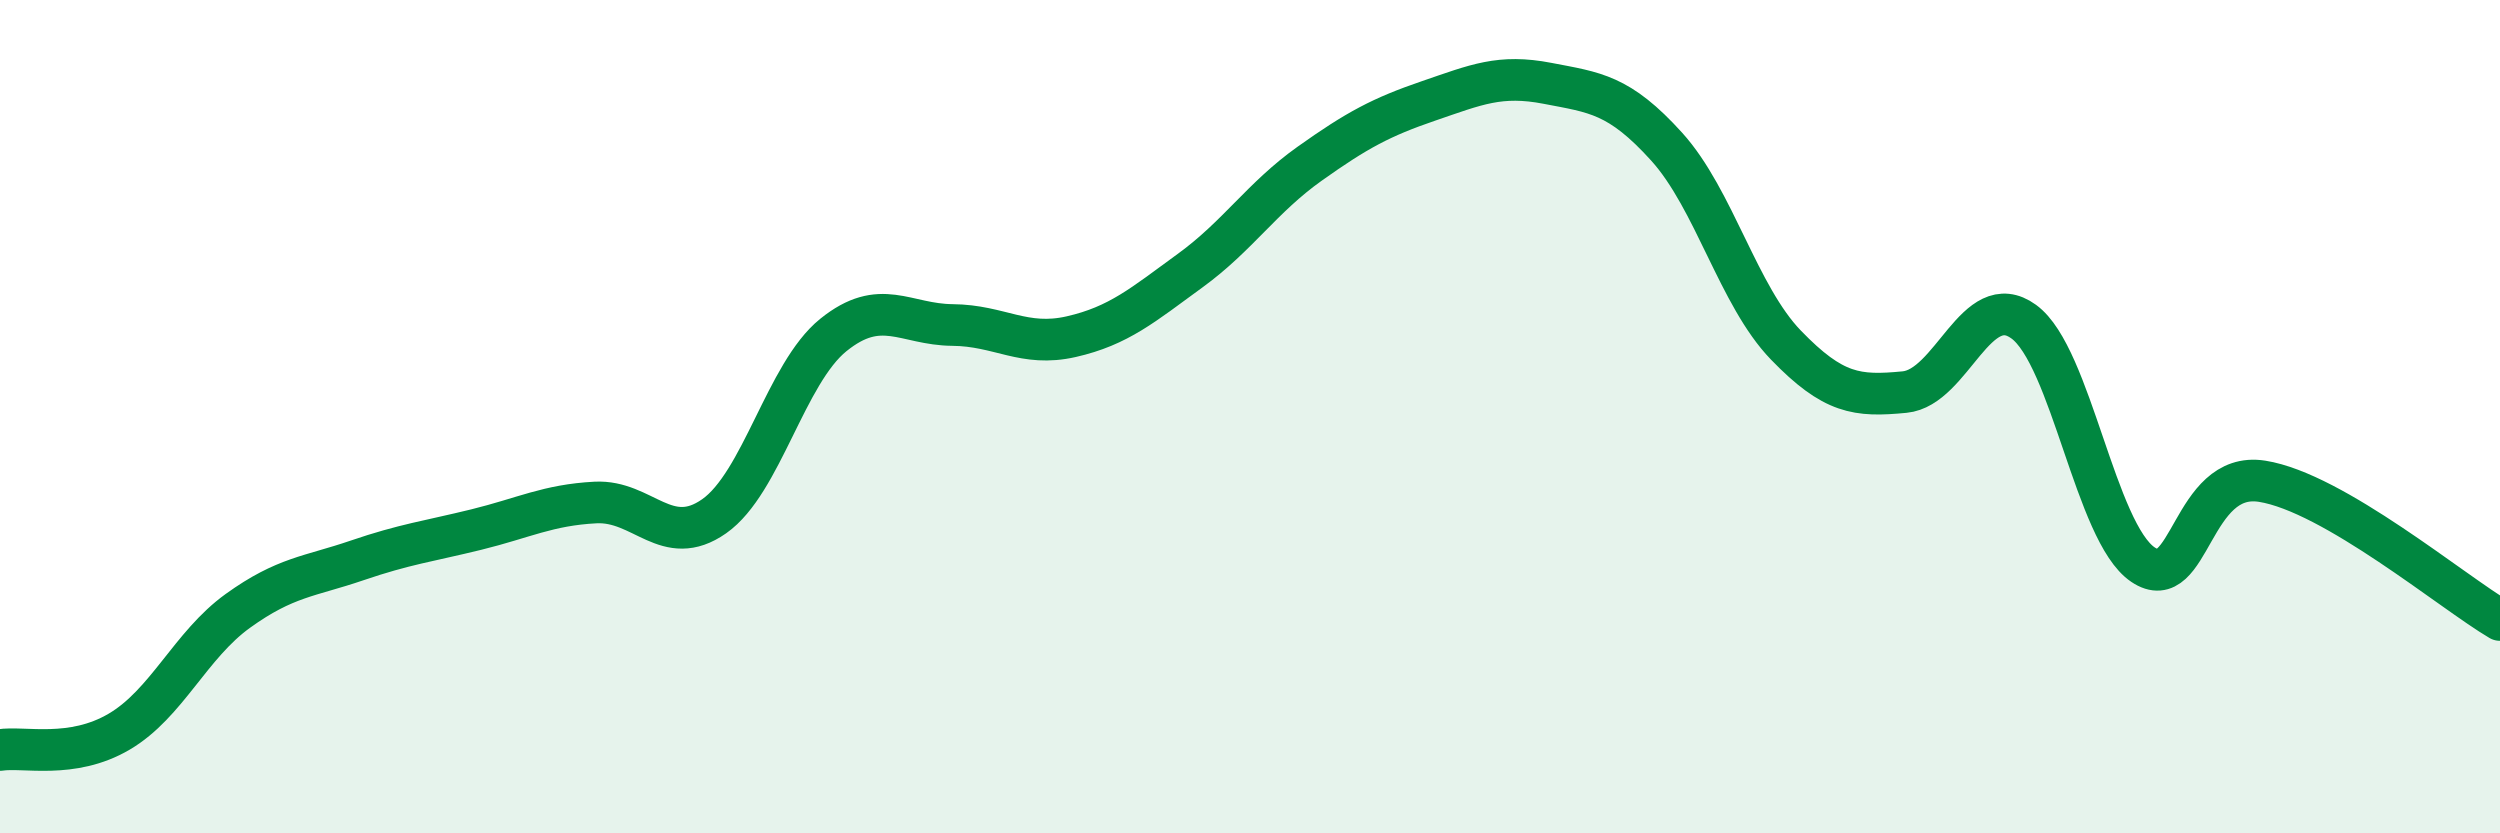
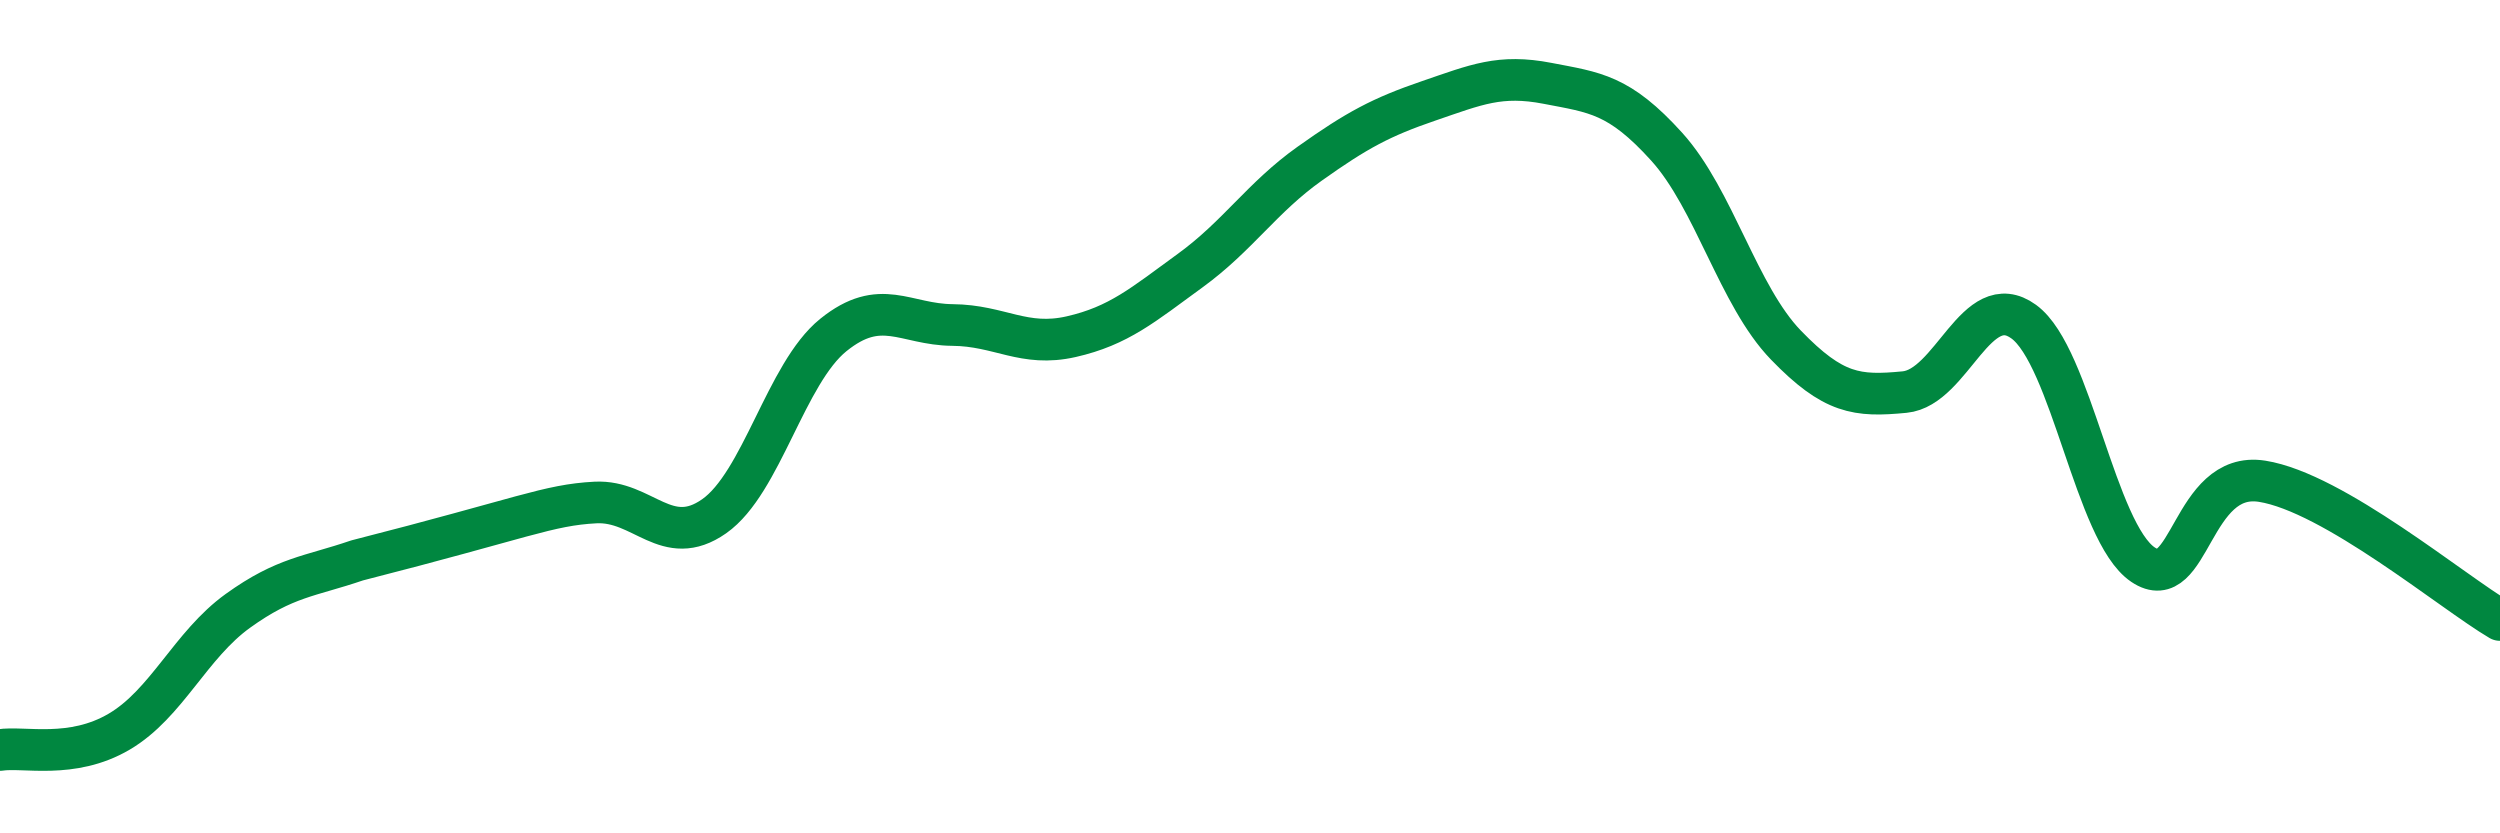
<svg xmlns="http://www.w3.org/2000/svg" width="60" height="20" viewBox="0 0 60 20">
-   <path d="M 0,18 C 0.57,17.91 1.72,18.23 2.86,17.56 C 4,16.89 4.57,15.48 5.71,14.66 C 6.85,13.84 7.43,13.84 8.57,13.45 C 9.71,13.06 10.29,12.99 11.43,12.71 C 12.57,12.43 13.15,12.12 14.29,12.06 C 15.43,12 16,13.19 17.14,12.39 C 18.28,11.59 18.86,8.96 20,8.04 C 21.14,7.12 21.72,7.79 22.86,7.8 C 24,7.81 24.57,8.34 25.71,8.08 C 26.85,7.82 27.43,7.32 28.57,6.49 C 29.71,5.66 30.29,4.74 31.43,3.93 C 32.57,3.12 33.15,2.81 34.29,2.42 C 35.43,2.03 36,1.78 37.14,2 C 38.28,2.22 38.86,2.26 40,3.52 C 41.14,4.78 41.72,7.1 42.86,8.28 C 44,9.46 44.57,9.52 45.71,9.41 C 46.85,9.3 47.43,6.89 48.57,7.72 C 49.71,8.55 50.29,12.78 51.43,13.55 C 52.57,14.32 52.58,11.28 54.29,11.55 C 56,11.82 58.86,14.21 60,14.88L60 20L0 20Z" fill="#008740" opacity="0.1" stroke-linecap="round" stroke-linejoin="round" />
-   <path d="M 0,18 C 0.57,17.91 1.72,18.23 2.86,17.56 C 4,16.89 4.57,15.48 5.71,14.66 C 6.85,13.84 7.43,13.84 8.57,13.45 C 9.71,13.06 10.29,12.99 11.43,12.71 C 12.57,12.43 13.15,12.12 14.29,12.06 C 15.43,12 16,13.19 17.14,12.39 C 18.28,11.59 18.86,8.96 20,8.04 C 21.14,7.12 21.72,7.79 22.86,7.8 C 24,7.81 24.57,8.34 25.71,8.08 C 26.85,7.82 27.43,7.32 28.57,6.49 C 29.71,5.66 30.29,4.74 31.43,3.93 C 32.57,3.12 33.15,2.81 34.29,2.42 C 35.43,2.03 36,1.78 37.14,2 C 38.28,2.22 38.86,2.26 40,3.52 C 41.14,4.78 41.72,7.1 42.86,8.28 C 44,9.46 44.57,9.52 45.71,9.41 C 46.85,9.3 47.43,6.89 48.57,7.72 C 49.71,8.55 50.29,12.78 51.43,13.55 C 52.57,14.32 52.58,11.28 54.29,11.55 C 56,11.82 58.86,14.21 60,14.88" stroke="#008740" stroke-width="1" fill="none" stroke-linecap="round" stroke-linejoin="round" />
+   <path d="M 0,18 C 0.57,17.91 1.72,18.23 2.86,17.56 C 4,16.89 4.57,15.48 5.71,14.66 C 6.85,13.84 7.43,13.84 8.57,13.45 C 12.57,12.43 13.15,12.12 14.29,12.06 C 15.43,12 16,13.19 17.14,12.39 C 18.28,11.59 18.86,8.96 20,8.04 C 21.14,7.12 21.72,7.79 22.86,7.8 C 24,7.81 24.57,8.34 25.71,8.08 C 26.85,7.82 27.43,7.32 28.57,6.49 C 29.71,5.66 30.29,4.74 31.43,3.93 C 32.57,3.12 33.15,2.81 34.29,2.42 C 35.43,2.03 36,1.78 37.14,2 C 38.28,2.22 38.86,2.26 40,3.52 C 41.14,4.78 41.72,7.1 42.86,8.28 C 44,9.46 44.57,9.52 45.71,9.41 C 46.85,9.3 47.43,6.89 48.57,7.72 C 49.71,8.55 50.29,12.78 51.43,13.55 C 52.57,14.32 52.58,11.28 54.29,11.55 C 56,11.82 58.86,14.21 60,14.88" stroke="#008740" stroke-width="1" fill="none" stroke-linecap="round" stroke-linejoin="round" />
</svg>